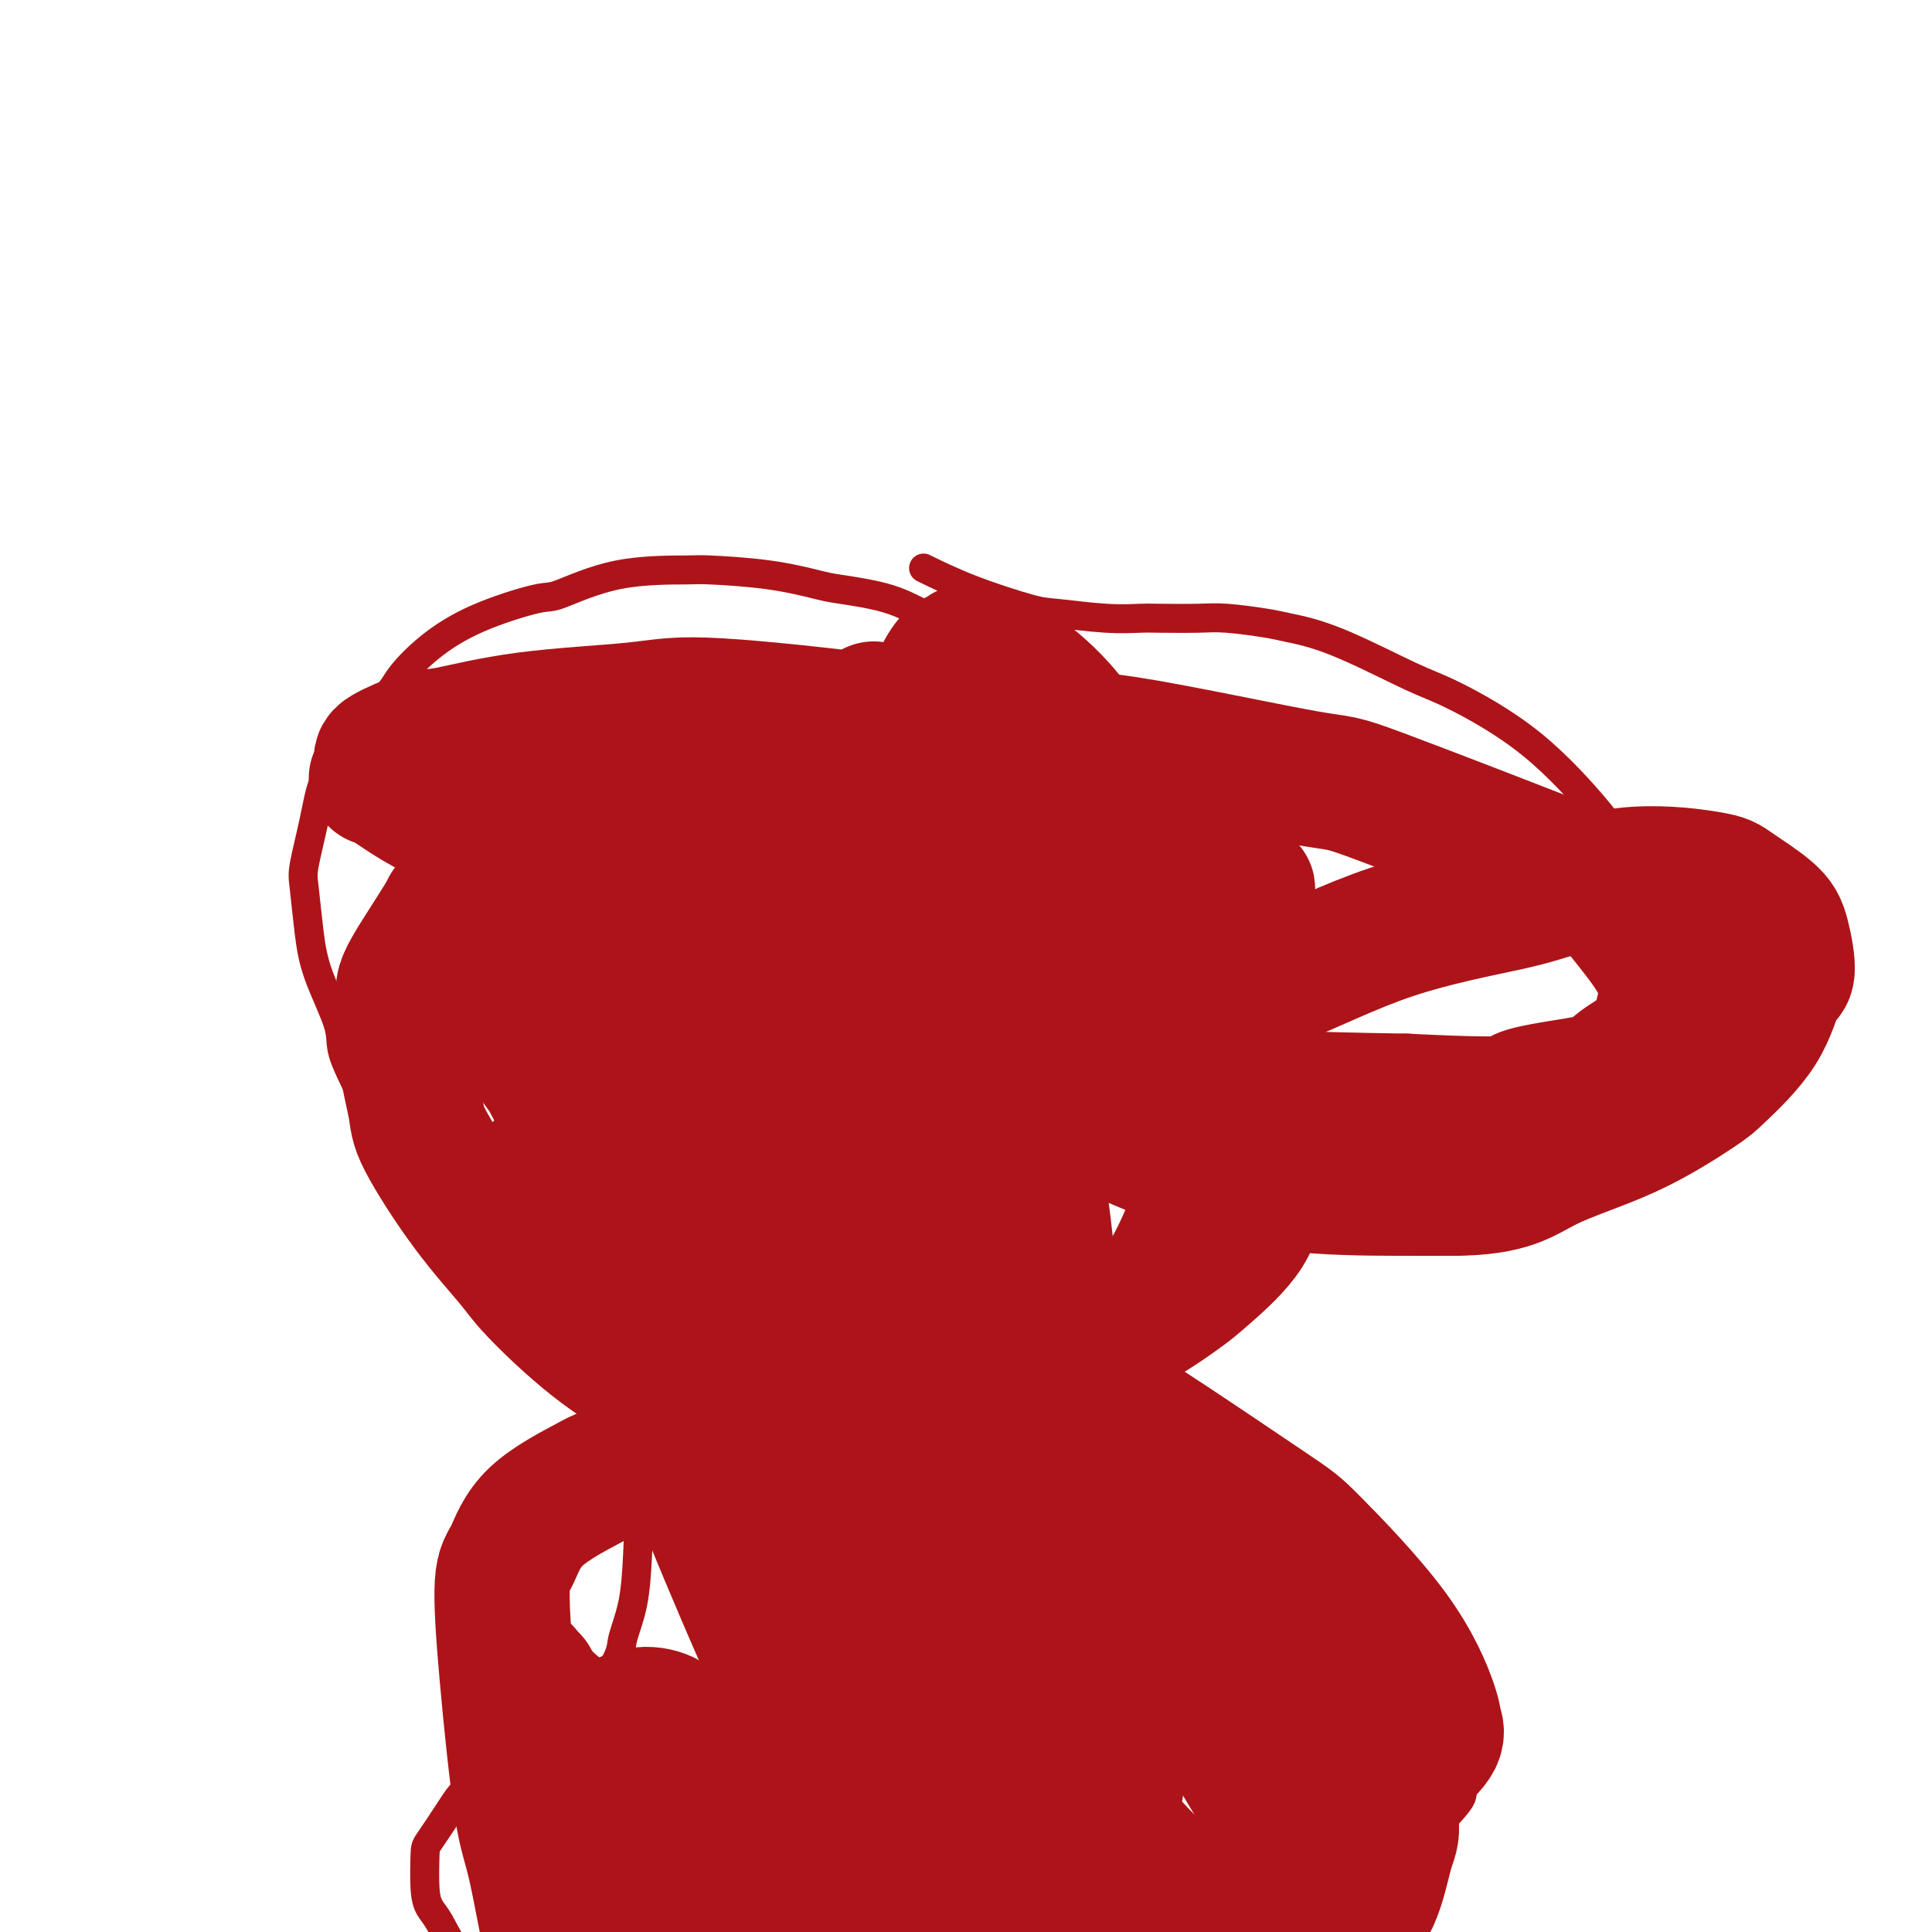
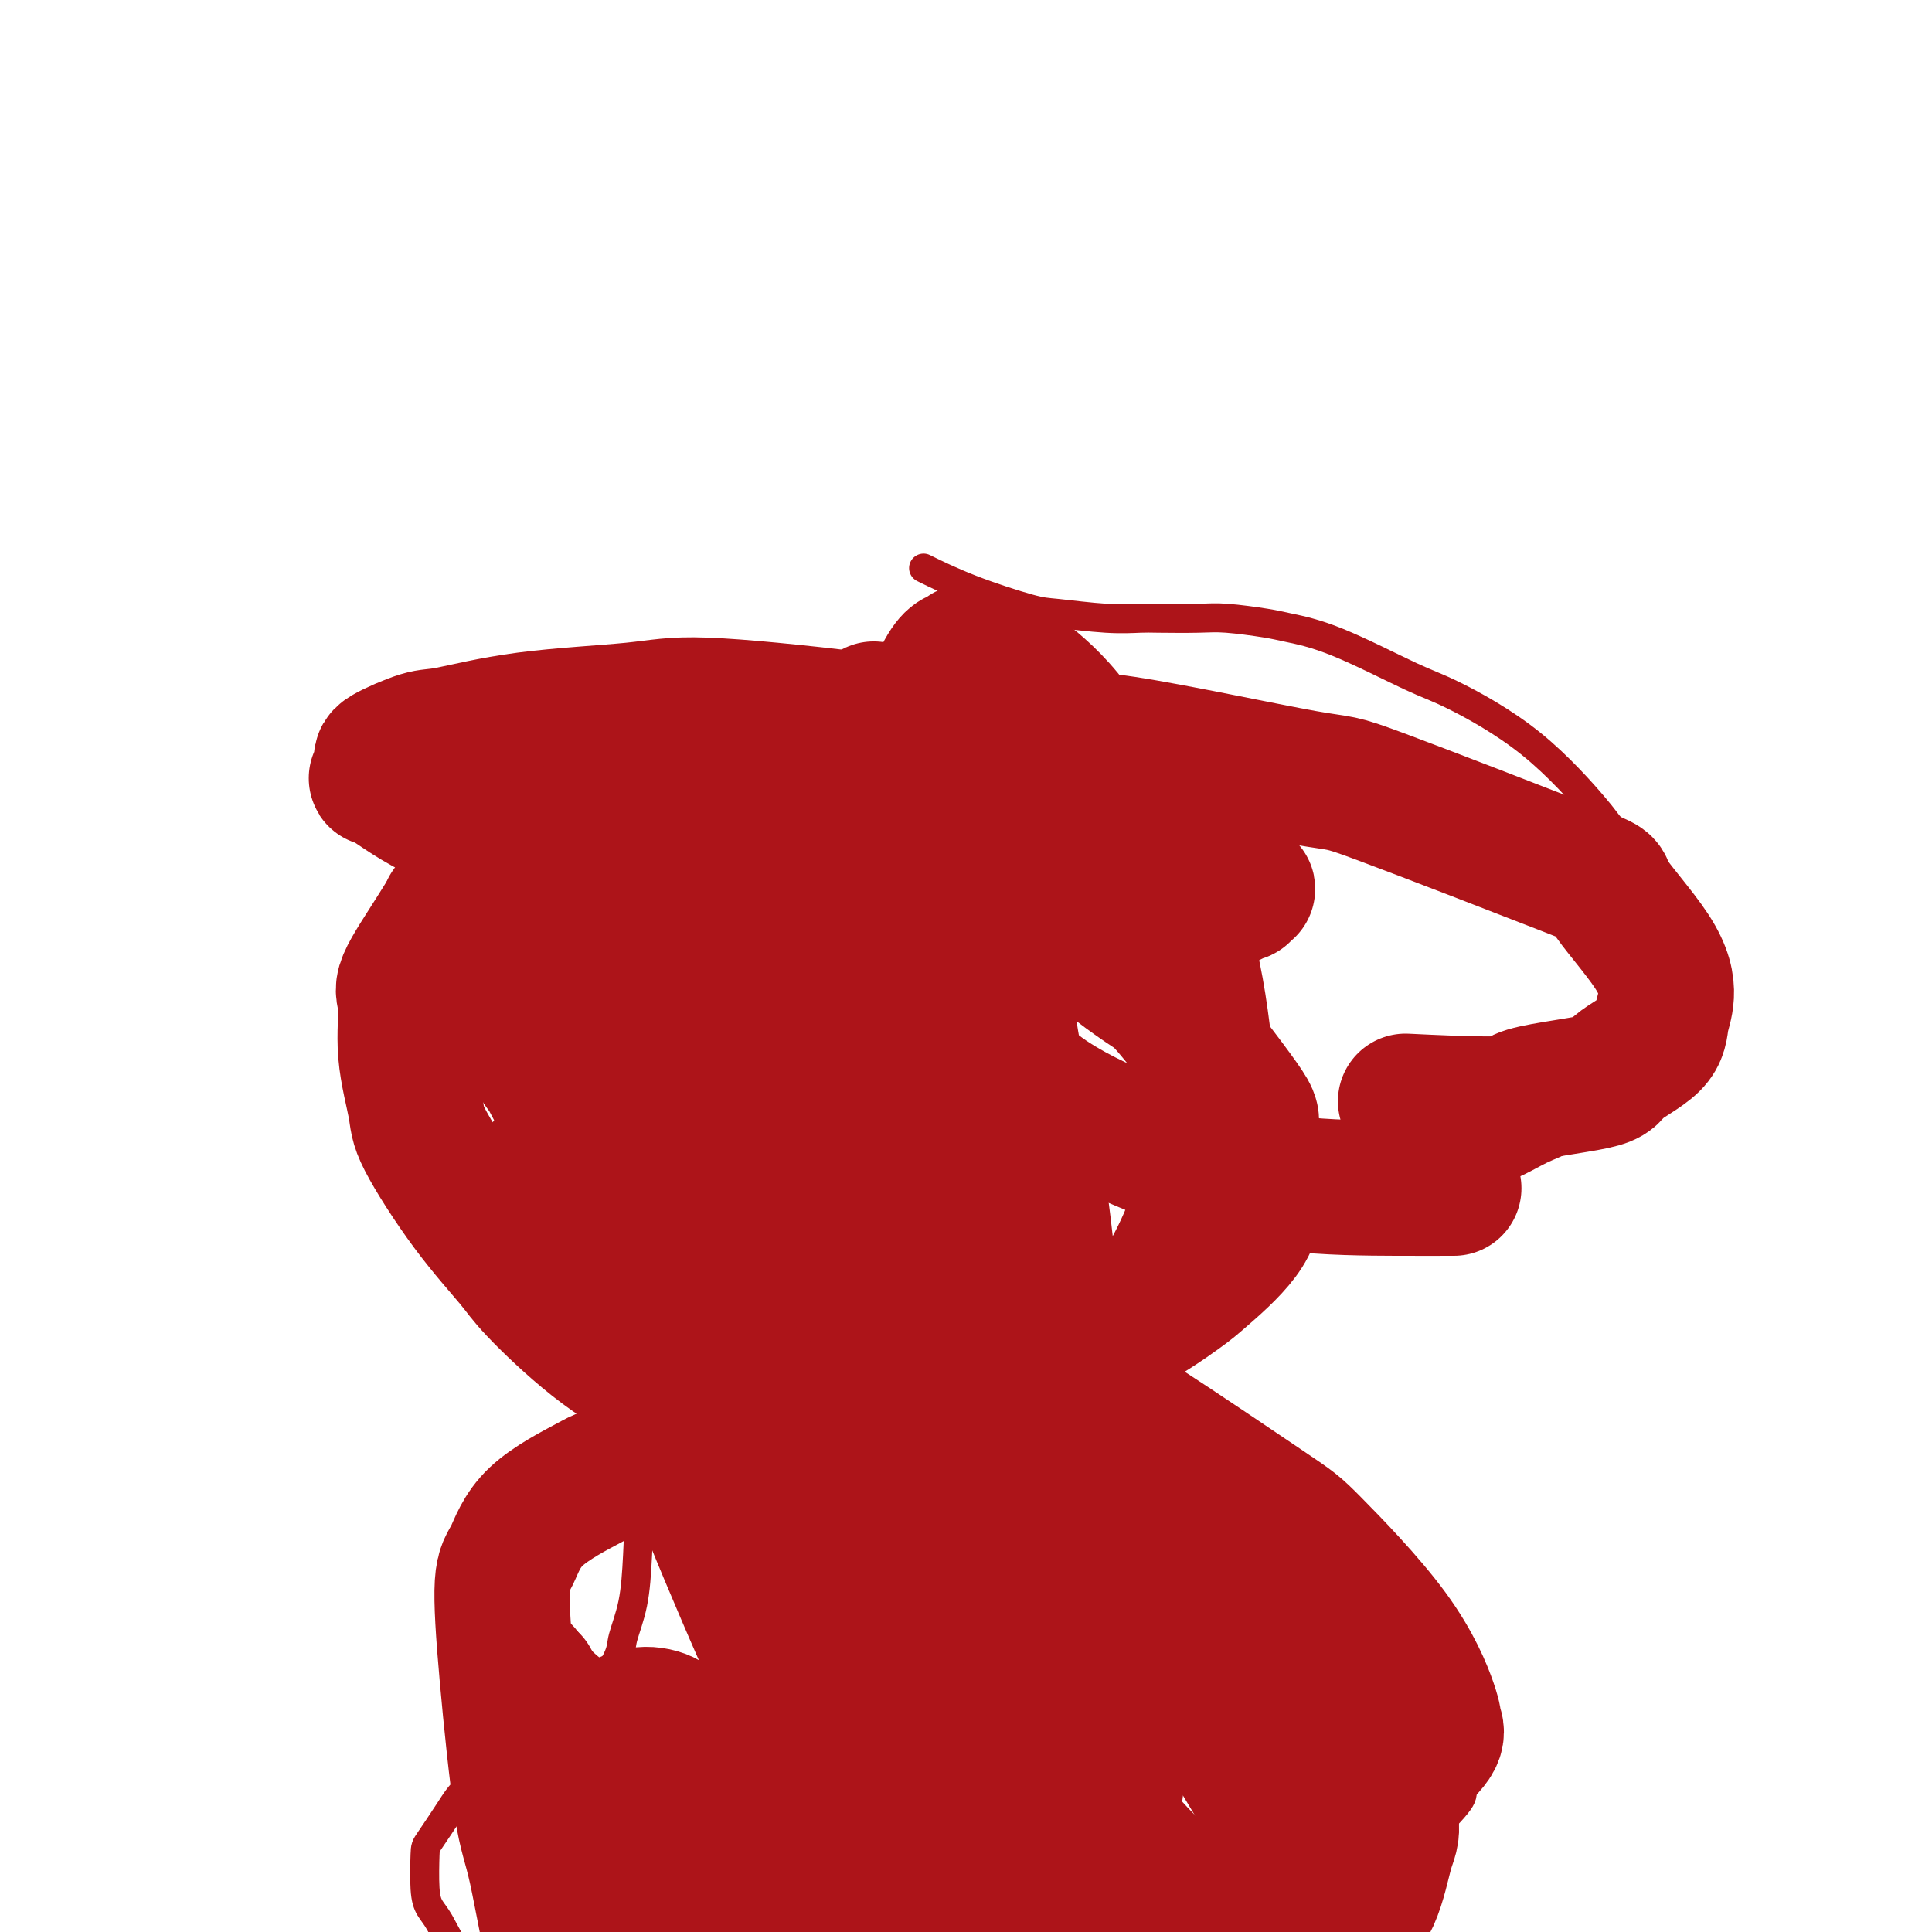
<svg xmlns="http://www.w3.org/2000/svg" viewBox="0 0 400 400" version="1.1">
  <g fill="none" stroke="#AD1419" stroke-width="6" stroke-linecap="round" stroke-linejoin="round">
-     <path d="M217,139c0.049,-0.421 0.098,-0.842 0,-1c-0.098,-0.158 -0.345,-0.054 -2,-1c-1.655,-0.946 -4.720,-2.942 -7,-4c-2.280,-1.058 -3.776,-1.176 -6,-2c-2.224,-0.824 -5.174,-2.352 -7,-3c-1.826,-0.648 -2.526,-0.415 -4,-1c-1.474,-0.585 -3.723,-1.989 -7,-3c-3.277,-1.011 -7.582,-1.630 -10,-2c-2.418,-0.370 -2.948,-0.492 -5,-1c-2.052,-0.508 -5.625,-1.403 -10,-2c-4.375,-0.597 -9.552,-0.895 -12,-1c-2.448,-0.105 -2.167,-0.018 -5,0c-2.833,0.018 -8.780,-0.034 -14,1c-5.220,1.034 -9.713,3.155 -12,4c-2.287,0.845 -2.366,0.416 -5,1c-2.634,0.584 -7.821,2.182 -12,4c-4.179,1.818 -7.349,3.856 -10,6c-2.651,2.144 -4.783,4.394 -6,6c-1.217,1.606 -1.519,2.568 -3,4c-1.481,1.432 -4.141,3.335 -6,6c-1.859,2.665 -2.915,6.091 -4,8c-1.085,1.909 -2.197,2.300 -3,4c-0.803,1.700 -1.298,4.707 -2,8c-0.702,3.293 -1.613,6.870 -2,9c-0.387,2.130 -0.250,2.814 0,5c0.250,2.186 0.614,5.875 1,9c0.386,3.125 0.795,5.687 2,9c1.205,3.313 3.207,7.377 4,10c0.793,2.623 0.378,3.806 1,6c0.622,2.194 2.283,5.398 4,9c1.717,3.602 3.491,7.600 5,10c1.509,2.400 2.755,3.200 4,4" />
    <path d="M84,241c3.052,5.173 4.183,6.606 6,9c1.817,2.394 4.319,5.748 7,9c2.681,3.252 5.541,6.403 7,8c1.459,1.597 1.518,1.641 3,3c1.482,1.359 4.389,4.034 7,7c2.611,2.966 4.928,6.224 6,8c1.072,1.776 0.901,2.071 2,4c1.099,1.929 3.470,5.493 5,9c1.530,3.507 2.221,6.956 3,9c0.779,2.044 1.648,2.683 2,5c0.352,2.317 0.188,6.313 0,10c-0.188,3.687 -0.399,7.065 -1,10c-0.601,2.935 -1.591,5.428 -2,7c-0.409,1.572 -0.238,2.223 -1,4c-0.762,1.777 -2.456,4.679 -4,7c-1.544,2.321 -2.938,4.062 -4,5c-1.062,0.938 -1.793,1.072 -3,2c-1.207,0.928 -2.891,2.650 -5,4c-2.109,1.350 -4.642,2.327 -6,3c-1.358,0.673 -1.541,1.043 -3,2c-1.459,0.957 -4.196,2.500 -6,4c-1.804,1.500 -2.677,2.958 -4,5c-1.323,2.042 -3.095,4.670 -4,6c-0.905,1.330 -0.942,1.364 -1,3c-0.058,1.636 -0.137,4.875 0,7c0.137,2.125 0.488,3.136 1,4c0.512,0.864 1.184,1.579 2,3c0.816,1.421 1.775,3.546 3,5c1.225,1.454 2.714,2.238 4,3c1.286,0.762 2.367,1.504 4,2c1.633,0.496 3.816,0.748 6,1" />
    <path d="M108,409c3.884,1.051 6.595,0.678 12,1c5.405,0.322 13.505,1.340 18,2c4.495,0.660 5.383,0.963 9,1c3.617,0.037 9.961,-0.190 17,0c7.039,0.190 14.772,0.798 19,1c4.228,0.202 4.951,-0.000 9,0c4.049,0.000 11.426,0.204 18,0c6.574,-0.204 12.347,-0.816 19,-2c6.653,-1.184 14.187,-2.941 18,-4c3.813,-1.059 3.907,-1.420 7,-3c3.093,-1.580 9.187,-4.378 13,-6c3.813,-1.622 5.345,-2.070 8,-4c2.655,-1.930 6.435,-5.344 10,-8c3.565,-2.656 6.917,-4.553 10,-7c3.083,-2.447 5.896,-5.444 7,-7c1.104,-1.556 0.497,-1.671 1,-3c0.503,-1.329 2.115,-3.871 3,-6c0.885,-2.129 1.042,-3.846 1,-5c-0.042,-1.154 -0.285,-1.744 -1,-4c-0.715,-2.256 -1.904,-6.179 -4,-10c-2.096,-3.821 -5.101,-7.542 -7,-10c-1.899,-2.458 -2.692,-3.654 -5,-6c-2.308,-2.346 -6.130,-5.844 -10,-9c-3.870,-3.156 -7.789,-5.971 -12,-9c-4.211,-3.029 -8.715,-6.272 -11,-8c-2.285,-1.728 -2.350,-1.940 -5,-3c-2.650,-1.060 -7.884,-2.969 -12,-5c-4.116,-2.031 -7.114,-4.184 -9,-5c-1.886,-0.816 -2.662,-0.297 -4,-1c-1.338,-0.703 -3.240,-2.630 -5,-4c-1.760,-1.370 -3.380,-2.185 -5,-3" />
    <path d="M217,282c-7.062,-3.828 -4.715,-2.898 -4,-3c0.715,-0.102 -0.200,-1.237 -1,-2c-0.800,-0.763 -1.486,-1.154 -2,-2c-0.514,-0.846 -0.857,-2.147 -1,-3c-0.143,-0.853 -0.087,-1.258 0,-2c0.087,-0.742 0.205,-1.820 1,-3c0.795,-1.180 2.267,-2.463 3,-3c0.733,-0.537 0.726,-0.329 2,-1c1.274,-0.671 3.830,-2.221 7,-3c3.170,-0.779 6.954,-0.786 9,-1c2.046,-0.214 2.353,-0.634 5,-1c2.647,-0.366 7.635,-0.678 11,-1c3.365,-0.322 5.107,-0.652 8,-1c2.893,-0.348 6.936,-0.713 9,-1c2.064,-0.287 2.149,-0.497 4,-1c1.851,-0.503 5.469,-1.298 9,-2c3.531,-0.702 6.977,-1.310 9,-2c2.023,-0.690 2.624,-1.463 5,-2c2.376,-0.537 6.528,-0.839 10,-2c3.472,-1.161 6.263,-3.181 8,-4c1.737,-0.819 2.418,-0.439 4,-1c1.582,-0.561 4.064,-2.065 6,-3c1.936,-0.935 3.327,-1.300 4,-2c0.673,-0.700 0.628,-1.734 2,-3c1.372,-1.266 4.162,-2.764 6,-4c1.838,-1.236 2.724,-2.211 4,-3c1.276,-0.789 2.941,-1.391 4,-2c1.059,-0.609 1.511,-1.225 2,-2c0.489,-0.775 1.016,-1.709 2,-3c0.984,-1.291 2.424,-2.940 3,-4c0.576,-1.060 0.288,-1.530 0,-2" />
    <path d="M346,213c1.709,-2.391 2.481,-2.869 3,-4c0.519,-1.131 0.786,-2.917 1,-4c0.214,-1.083 0.374,-1.464 0,-3c-0.374,-1.536 -1.283,-4.227 -2,-7c-0.717,-2.773 -1.241,-5.629 -4,-10c-2.759,-4.371 -7.755,-10.258 -10,-13c-2.245,-2.742 -1.741,-2.338 -4,-5c-2.259,-2.662 -7.280,-8.391 -13,-13c-5.720,-4.609 -12.140,-8.099 -16,-10c-3.860,-1.901 -5.162,-2.212 -9,-4c-3.838,-1.788 -10.213,-5.054 -15,-7c-4.787,-1.946 -7.986,-2.574 -10,-3c-2.014,-0.426 -2.844,-0.650 -5,-1c-2.156,-0.350 -5.639,-0.825 -8,-1c-2.361,-0.175 -3.602,-0.051 -6,0c-2.398,0.051 -5.954,0.027 -8,0c-2.046,-0.027 -2.581,-0.057 -4,0c-1.419,0.057 -3.723,0.200 -7,0c-3.277,-0.200 -7.527,-0.744 -10,-1c-2.473,-0.256 -3.168,-0.223 -6,-1c-2.832,-0.777 -7.801,-2.363 -12,-4c-4.199,-1.637 -7.628,-3.325 -9,-4c-1.372,-0.675 -0.686,-0.338 0,0" />
  </g>
  <g fill="none" stroke="#AD1419" stroke-width="28" stroke-linecap="round" stroke-linejoin="round">
    <path d="M155,164c-0.105,0.217 -0.210,0.434 0,1c0.210,0.566 0.736,1.479 1,2c0.264,0.521 0.267,0.648 1,3c0.733,2.352 2.196,6.929 4,14c1.804,7.071 3.951,16.638 5,22c1.049,5.362 1.002,6.520 2,12c0.998,5.480 3.042,15.281 4,25c0.958,9.719 0.830,19.354 1,25c0.170,5.646 0.638,7.302 1,12c0.362,4.698 0.618,12.437 1,19c0.382,6.563 0.890,11.951 1,15c0.110,3.049 -0.177,3.759 0,6c0.177,2.241 0.817,6.015 1,9c0.183,2.985 -0.090,5.183 0,7c0.090,1.817 0.545,3.255 1,4c0.455,0.745 0.910,0.799 1,1c0.090,0.201 -0.187,0.550 0,1c0.187,0.450 0.837,1.002 1,1c0.163,-0.002 -0.162,-0.557 0,-1c0.162,-0.443 0.811,-0.776 1,-1c0.189,-0.224 -0.082,-0.341 0,-3c0.082,-2.659 0.516,-7.859 0,-15c-0.516,-7.141 -1.984,-16.223 -4,-26c-2.016,-9.777 -4.581,-20.248 -6,-26c-1.419,-5.752 -1.691,-6.786 -3,-12c-1.309,-5.214 -3.654,-14.607 -6,-24" />
    <path d="M162,235c-3.681,-13.758 -5.382,-17.155 -6,-20c-0.618,-2.845 -0.152,-5.140 -1,-9c-0.848,-3.860 -3.012,-9.284 -4,-13c-0.988,-3.716 -0.802,-5.722 -1,-7c-0.198,-1.278 -0.779,-1.826 -1,-2c-0.221,-0.174 -0.082,0.026 0,-1c0.082,-1.026 0.105,-3.278 0,1c-0.105,4.278 -0.340,15.085 0,22c0.340,6.915 1.255,9.937 2,13c0.745,3.063 1.322,6.168 3,13c1.678,6.832 4.459,17.392 7,27c2.541,9.608 4.841,18.263 7,26c2.159,7.737 4.175,14.556 5,18c0.825,3.444 0.458,3.514 1,6c0.542,2.486 1.993,7.389 3,11c1.007,3.611 1.572,5.931 2,7c0.428,1.069 0.721,0.887 1,2c0.279,1.113 0.543,3.520 1,5c0.457,1.480 1.107,2.031 1,2c-0.107,-0.031 -0.969,-0.645 -2,-2c-1.031,-1.355 -2.229,-3.450 -3,-5c-0.771,-1.550 -1.115,-2.554 -3,-6c-1.885,-3.446 -5.312,-9.335 -9,-16c-3.688,-6.665 -7.638,-14.106 -10,-18c-2.362,-3.894 -3.136,-4.241 -6,-9c-2.864,-4.759 -7.818,-13.931 -12,-21c-4.182,-7.069 -7.591,-12.034 -11,-17" />
    <path d="M126,242c-9.305,-15.047 -5.069,-6.663 -5,-6c0.069,0.663 -4.030,-6.393 -6,-10c-1.970,-3.607 -1.813,-3.763 -2,-4c-0.187,-0.237 -0.720,-0.554 -1,-1c-0.280,-0.446 -0.309,-1.020 0,-1c0.309,0.020 0.955,0.634 2,2c1.045,1.366 2.491,3.483 4,5c1.509,1.517 3.083,2.434 7,7c3.917,4.566 10.177,12.783 17,22c6.823,9.217 14.209,19.436 18,25c3.791,5.564 3.989,6.472 7,11c3.011,4.528 8.837,12.674 13,19c4.163,6.326 6.665,10.832 8,13c1.335,2.168 1.505,1.997 2,3c0.495,1.003 1.316,3.179 2,4c0.684,0.821 1.231,0.288 1,0c-0.231,-0.288 -1.239,-0.330 -2,-1c-0.761,-0.670 -1.276,-1.967 -2,-3c-0.724,-1.033 -1.656,-1.802 -6,-7c-4.344,-5.198 -12.098,-14.826 -16,-20c-3.902,-5.174 -3.952,-5.895 -8,-12c-4.048,-6.105 -12.095,-17.594 -19,-28c-6.905,-10.406 -12.670,-19.728 -16,-25c-3.330,-5.272 -4.227,-6.493 -7,-11c-2.773,-4.507 -7.424,-12.298 -11,-18c-3.576,-5.702 -6.077,-9.315 -8,-12c-1.923,-2.685 -3.267,-4.443 -4,-5c-0.733,-0.557 -0.856,0.088 -1,0c-0.144,-0.088 -0.308,-0.908 0,-1c0.308,-0.092 1.088,0.545 2,1c0.912,0.455 1.956,0.727 3,1" />
    <path d="M98,190c2.615,1.588 7.154,5.059 13,10c5.846,4.941 13.001,11.351 18,15c4.999,3.649 7.842,4.537 13,9c5.158,4.463 12.632,12.503 20,22c7.368,9.497 14.628,20.453 19,27c4.372,6.547 5.854,8.687 9,15c3.146,6.313 7.957,16.800 12,26c4.043,9.200 7.318,17.112 10,26c2.682,8.888 4.771,18.752 6,24c1.229,5.248 1.598,5.881 2,10c0.402,4.119 0.836,11.725 1,17c0.164,5.275 0.059,8.218 0,10c-0.059,1.782 -0.071,2.401 0,3c0.071,0.599 0.226,1.177 0,1c-0.226,-0.177 -0.831,-1.110 -1,-4c-0.169,-2.890 0.099,-7.736 0,-14c-0.099,-6.264 -0.565,-13.948 -1,-18c-0.435,-4.052 -0.840,-4.474 -1,-9c-0.160,-4.526 -0.076,-13.155 -1,-20c-0.924,-6.845 -2.856,-11.907 -4,-15c-1.144,-3.093 -1.500,-4.218 -3,-7c-1.500,-2.782 -4.144,-7.220 -7,-11c-2.856,-3.780 -5.925,-6.900 -11,-10c-5.075,-3.100 -12.156,-6.180 -16,-8c-3.844,-1.820 -4.450,-2.380 -8,-4c-3.550,-1.620 -10.044,-4.300 -15,-6c-4.956,-1.700 -8.373,-2.419 -10,-3c-1.627,-0.581 -1.465,-1.023 -2,-1c-0.535,0.023 -1.768,0.512 -3,1" />
    <path d="M138,276c-4.736,0.404 -1.574,5.913 0,10c1.574,4.087 1.562,6.750 4,14c2.438,7.250 7.326,19.085 12,30c4.674,10.915 9.133,20.910 14,30c4.867,9.090 10.142,17.273 13,22c2.858,4.727 3.299,5.997 5,8c1.701,2.003 4.661,4.741 7,6c2.339,1.259 4.055,1.041 5,1c0.945,-0.041 1.117,0.097 3,-2c1.883,-2.097 5.477,-6.428 6,-18c0.523,-11.572 -2.024,-30.383 -4,-40c-1.976,-9.617 -3.382,-10.038 -5,-12c-1.618,-1.962 -3.447,-5.463 -9,-10c-5.553,-4.537 -14.828,-10.110 -26,-12c-11.172,-1.890 -24.241,-0.097 -31,1c-6.759,1.097 -7.207,1.500 -10,3c-2.793,1.500 -7.930,4.099 -11,7c-3.070,2.901 -4.072,6.105 -5,8c-0.928,1.895 -1.780,2.482 -2,6c-0.220,3.518 0.193,9.966 1,19c0.807,9.034 2.008,20.653 3,27c0.992,6.347 1.775,7.422 3,13c1.225,5.578 2.893,15.659 5,23c2.107,7.341 4.652,11.944 7,16c2.348,4.056 4.500,7.567 6,9c1.500,1.433 2.349,0.790 5,1c2.651,0.210 7.102,1.275 13,-3c5.898,-4.275 13.241,-13.888 17,-19c3.759,-5.112 3.935,-5.722 5,-10c1.065,-4.278 3.019,-12.222 3,-18c-0.019,-5.778 -2.009,-9.389 -4,-13" />
    <path d="M168,373c-1.878,-3.278 -4.572,-4.973 -6,-6c-1.428,-1.027 -1.590,-1.386 -3,-2c-1.410,-0.614 -4.069,-1.482 -8,1c-3.931,2.482 -9.133,8.314 -12,12c-2.867,3.686 -3.399,5.228 -6,11c-2.601,5.772 -7.271,15.776 -9,24c-1.729,8.224 -0.518,14.670 0,18c0.518,3.330 0.344,3.545 2,5c1.656,1.455 5.141,4.151 9,5c3.859,0.849 8.093,-0.149 12,-6c3.907,-5.851 7.488,-16.555 9,-23c1.512,-6.445 0.955,-8.632 0,-15c-0.955,-6.368 -2.307,-16.917 -5,-24c-2.693,-7.083 -6.728,-10.701 -9,-13c-2.272,-2.299 -2.782,-3.280 -4,-4c-1.218,-0.720 -3.143,-1.178 -5,-1c-1.857,0.178 -3.645,0.993 -5,2c-1.355,1.007 -2.277,2.206 -4,7c-1.723,4.794 -4.248,13.185 -5,21c-0.752,7.815 0.267,15.056 1,19c0.733,3.944 1.179,4.592 2,7c0.821,2.408 2.017,6.575 3,9c0.983,2.425 1.753,3.106 3,2c1.247,-1.106 2.972,-4.000 4,-6c1.028,-2.000 1.357,-3.105 1,-8c-0.357,-4.895 -1.402,-13.579 -4,-22c-2.598,-8.421 -6.749,-16.580 -9,-21c-2.251,-4.420 -2.603,-5.102 -4,-7c-1.397,-1.898 -3.838,-5.011 -5,-7c-1.162,-1.989 -1.046,-2.854 -1,-3c0.046,-0.146 0.023,0.427 0,1" />
    <path d="M110,349c-3.088,-5.743 -1.310,-1.601 2,2c3.310,3.601 8.150,6.661 14,10c5.850,3.339 12.710,6.956 16,9c3.290,2.044 3.010,2.516 5,3c1.990,0.484 6.249,0.980 10,1c3.751,0.020 6.995,-0.436 9,-1c2.005,-0.564 2.772,-1.237 4,-2c1.228,-0.763 2.919,-1.617 5,-2c2.081,-0.383 4.554,-0.295 7,0c2.446,0.295 4.866,0.796 9,3c4.134,2.204 9.982,6.109 13,8c3.018,1.891 3.205,1.768 6,4c2.795,2.232 8.197,6.819 11,9c2.803,2.181 3.008,1.955 5,3c1.992,1.045 5.771,3.359 9,5c3.229,1.641 5.908,2.607 7,3c1.092,0.393 0.596,0.211 2,0c1.404,-0.211 4.706,-0.451 7,-1c2.294,-0.549 3.578,-1.407 5,-3c1.422,-1.593 2.980,-3.921 4,-5c1.020,-1.079 1.501,-0.910 2,-2c0.499,-1.090 1.016,-3.440 1,-7c-0.016,-3.560 -0.564,-8.330 -1,-11c-0.436,-2.670 -0.760,-3.238 -3,-7c-2.240,-3.762 -6.398,-10.716 -11,-17c-4.602,-6.284 -9.649,-11.898 -13,-15c-3.351,-3.102 -5.006,-3.693 -8,-6c-2.994,-2.307 -7.328,-6.330 -11,-9c-3.672,-2.670 -6.681,-3.988 -9,-5c-2.319,-1.012 -3.948,-1.718 -5,-2c-1.052,-0.282 -1.526,-0.141 -2,0" />
    <path d="M200,314c-2.651,-1.285 -1.278,-0.997 -1,0c0.278,0.997 -0.538,2.702 -1,4c-0.462,1.298 -0.569,2.187 0,5c0.569,2.813 1.814,7.549 5,14c3.186,6.451 8.312,14.615 11,19c2.688,4.385 2.938,4.990 6,9c3.062,4.010 8.937,11.425 14,17c5.063,5.575 9.313,9.310 13,12c3.687,2.690 6.809,4.336 10,6c3.191,1.664 6.451,3.347 8,4c1.549,0.653 1.388,0.278 3,0c1.612,-0.278 4.998,-0.458 7,-1c2.002,-0.542 2.619,-1.447 4,-3c1.381,-1.553 3.524,-3.754 5,-7c1.476,-3.246 2.284,-7.539 3,-10c0.716,-2.461 1.340,-3.092 1,-6c-0.340,-2.908 -1.643,-8.093 -3,-13c-1.357,-4.907 -2.769,-9.538 -6,-15c-3.231,-5.462 -8.282,-11.757 -11,-15c-2.718,-3.243 -3.102,-3.436 -6,-6c-2.898,-2.564 -8.311,-7.500 -14,-11c-5.689,-3.500 -11.654,-5.566 -15,-7c-3.346,-1.434 -4.072,-2.238 -7,-3c-2.928,-0.762 -8.056,-1.483 -12,-2c-3.944,-0.517 -6.703,-0.828 -8,-1c-1.297,-0.172 -1.132,-0.203 -2,0c-0.868,0.203 -2.768,0.640 -4,1c-1.232,0.360 -1.794,0.643 -2,2c-0.206,1.357 -0.055,3.788 0,5c0.055,1.212 0.016,1.203 1,3c0.984,1.797 2.992,5.398 5,9" />
    <path d="M204,324c3.035,4.769 7.623,8.193 10,10c2.377,1.807 2.543,1.998 6,4c3.457,2.002 10.205,5.816 16,9c5.795,3.184 10.638,5.738 16,8c5.362,2.262 11.244,4.231 14,5c2.756,0.769 2.386,0.337 5,1c2.614,0.663 8.213,2.420 12,3c3.787,0.580 5.761,-0.017 7,0c1.239,0.017 1.742,0.648 3,0c1.258,-0.648 3.269,-2.576 4,-4c0.731,-1.424 0.181,-2.343 0,-3c-0.181,-0.657 0.006,-1.051 -1,-4c-1.006,-2.949 -3.207,-8.453 -8,-15c-4.793,-6.547 -12.179,-14.136 -16,-18c-3.821,-3.864 -4.076,-4.001 -10,-8c-5.924,-3.999 -17.518,-11.860 -27,-18c-9.482,-6.140 -16.854,-10.559 -26,-16c-9.146,-5.441 -20.066,-11.903 -26,-15c-5.934,-3.097 -6.882,-2.830 -12,-5c-5.118,-2.170 -14.408,-6.777 -22,-10c-7.592,-3.223 -13.487,-5.061 -17,-6c-3.513,-0.939 -4.643,-0.978 -7,-1c-2.357,-0.022 -5.940,-0.026 -8,0c-2.060,0.026 -2.597,0.083 -3,0c-0.403,-0.083 -0.671,-0.308 -1,0c-0.329,0.308 -0.717,1.147 -1,2c-0.283,0.853 -0.460,1.720 1,4c1.460,2.280 4.556,5.972 6,8c1.444,2.028 1.235,2.392 5,5c3.765,2.608 11.504,7.459 18,11c6.496,3.541 11.748,5.770 17,8" />
    <path d="M159,279c6.588,3.634 5.559,3.220 9,4c3.441,0.780 11.351,2.756 18,4c6.649,1.244 12.036,1.757 18,1c5.964,-0.757 12.503,-2.785 16,-4c3.497,-1.215 3.952,-1.616 7,-4c3.048,-2.384 8.691,-6.752 13,-13c4.309,-6.248 7.286,-14.377 9,-19c1.714,-4.623 2.166,-5.740 2,-11c-0.166,-5.260 -0.951,-14.664 -2,-23c-1.049,-8.336 -2.361,-15.603 -5,-23c-2.639,-7.397 -6.605,-14.923 -9,-19c-2.395,-4.077 -3.218,-4.706 -5,-8c-1.782,-3.294 -4.523,-9.252 -8,-14c-3.477,-4.748 -7.690,-8.287 -10,-10c-2.310,-1.713 -2.718,-1.600 -4,-2c-1.282,-0.400 -3.437,-1.314 -5,-2c-1.563,-0.686 -2.534,-1.145 -3,-1c-0.466,0.145 -0.429,0.895 -1,1c-0.571,0.105 -1.752,-0.436 -4,4c-2.248,4.436 -5.564,13.850 -7,18c-1.436,4.150 -0.991,3.037 -1,6c-0.009,2.963 -0.473,10.003 0,16c0.473,5.997 1.882,10.951 4,16c2.118,5.049 4.944,10.194 7,13c2.056,2.806 3.342,3.274 6,6c2.658,2.726 6.689,7.711 13,12c6.311,4.289 14.901,7.881 20,10c5.099,2.119 6.707,2.764 11,4c4.293,1.236 11.271,3.064 19,4c7.729,0.936 16.208,0.982 22,1c5.792,0.018 8.896,0.009 12,0" />
-     <path d="M301,246c11.685,-0.055 14.398,-2.691 19,-5c4.602,-2.309 11.095,-4.290 17,-7c5.905,-2.710 11.223,-6.150 14,-8c2.777,-1.850 3.015,-2.112 5,-4c1.985,-1.888 5.718,-5.402 8,-9c2.282,-3.598 3.113,-7.279 4,-9c0.887,-1.721 1.831,-1.483 2,-3c0.169,-1.517 -0.438,-4.791 -1,-7c-0.562,-2.209 -1.080,-3.353 -3,-5c-1.920,-1.647 -5.244,-3.796 -7,-5c-1.756,-1.204 -1.945,-1.461 -5,-2c-3.055,-0.539 -8.975,-1.359 -15,-1c-6.025,0.359 -12.153,1.899 -16,3c-3.847,1.101 -5.412,1.764 -11,3c-5.588,1.236 -15.197,3.045 -24,6c-8.803,2.955 -16.799,7.056 -22,9c-5.201,1.944 -7.607,1.730 -14,3c-6.393,1.270 -16.774,4.025 -25,6c-8.226,1.975 -14.299,3.170 -22,4c-7.701,0.830 -17.031,1.294 -22,2c-4.969,0.706 -5.577,1.654 -9,2c-3.423,0.346 -9.662,0.092 -14,0c-4.338,-0.092 -6.774,-0.020 -8,0c-1.226,0.020 -1.242,-0.012 -2,0c-0.758,0.012 -2.258,0.068 -1,0c1.258,-0.068 5.273,-0.260 9,0c3.727,0.260 7.167,0.973 15,2c7.833,1.027 20.058,2.368 34,3c13.942,0.632 29.600,0.555 38,1c8.400,0.445 9.543,1.413 16,2c6.457,0.587 18.229,0.794 30,1" />
    <path d="M291,228c26.546,1.316 21.911,0.106 24,-1c2.089,-1.106 10.904,-2.109 15,-3c4.096,-0.891 3.474,-1.669 5,-3c1.526,-1.331 5.200,-3.216 7,-5c1.800,-1.784 1.727,-3.466 2,-5c0.273,-1.534 0.893,-2.921 1,-5c0.107,-2.079 -0.299,-4.851 -3,-9c-2.701,-4.149 -7.695,-9.674 -9,-12c-1.305,-2.326 1.081,-1.454 -8,-5c-9.081,-3.546 -29.628,-11.512 -39,-15c-9.372,-3.488 -7.568,-2.498 -16,-4c-8.432,-1.502 -27.098,-5.496 -37,-7c-9.902,-1.504 -11.039,-0.518 -19,-1c-7.961,-0.482 -22.745,-2.434 -36,-4c-13.255,-1.566 -24.982,-2.748 -32,-3c-7.018,-0.252 -9.328,0.426 -15,1c-5.672,0.574 -14.706,1.044 -22,2c-7.294,0.956 -12.848,2.397 -16,3c-3.152,0.603 -3.902,0.366 -6,1c-2.098,0.634 -5.542,2.138 -7,3c-1.458,0.862 -0.928,1.080 -1,2c-0.072,0.920 -0.745,2.541 -1,3c-0.255,0.459 -0.093,-0.244 2,1c2.093,1.244 6.115,4.437 12,7c5.885,2.563 13.633,4.497 18,6c4.367,1.503 5.354,2.574 11,4c5.646,1.426 15.952,3.205 25,5c9.048,1.795 16.838,3.605 22,5c5.162,1.395 7.698,2.376 13,3c5.302,0.624 13.372,0.893 20,1c6.628,0.107 11.814,0.054 17,0" />
    <path d="M218,193c8.884,-0.036 12.592,-0.625 15,-1c2.408,-0.375 3.514,-0.535 6,-1c2.486,-0.465 6.352,-1.234 9,-2c2.648,-0.766 4.079,-1.531 5,-2c0.921,-0.469 1.333,-0.644 2,-1c0.667,-0.356 1.590,-0.892 2,-1c0.410,-0.108 0.306,0.211 0,0c-0.306,-0.211 -0.816,-0.954 0,-1c0.816,-0.046 2.956,0.604 -1,-1c-3.956,-1.604 -14.009,-5.463 -20,-7c-5.991,-1.537 -7.918,-0.752 -10,-1c-2.082,-0.248 -4.317,-1.531 -10,-3c-5.683,-1.469 -14.815,-3.126 -24,-4c-9.185,-0.874 -18.422,-0.965 -24,-1c-5.578,-0.035 -7.495,-0.015 -13,0c-5.505,0.015 -14.598,0.025 -22,1c-7.402,0.975 -13.113,2.915 -16,4c-2.887,1.085 -2.951,1.314 -6,3c-3.049,1.686 -9.082,4.830 -13,8c-3.918,3.170 -5.722,6.368 -8,10c-2.278,3.632 -5.030,7.699 -6,10c-0.970,2.301 -0.157,2.838 0,5c0.157,2.162 -0.340,5.951 0,10c0.340,4.049 1.519,8.359 2,11c0.481,2.641 0.264,3.613 2,7c1.736,3.387 5.425,9.189 9,14c3.575,4.811 7.035,8.632 9,11c1.965,2.368 2.434,3.284 5,6c2.566,2.716 7.229,7.231 12,11c4.771,3.769 9.649,6.791 15,9c5.351,2.209 11.176,3.604 17,5" />
    <path d="M155,292c6.078,2.321 5.274,1.125 9,1c3.726,-0.125 11.982,0.822 20,0c8.018,-0.822 15.799,-3.413 20,-5c4.201,-1.587 4.823,-2.172 9,-4c4.177,-1.828 11.909,-4.901 18,-8c6.091,-3.099 10.541,-6.225 13,-8c2.459,-1.775 2.926,-2.198 5,-4c2.074,-1.802 5.755,-4.983 8,-8c2.245,-3.017 3.054,-5.870 3,-10c-0.054,-4.130 -0.971,-9.536 -1,-12c-0.029,-2.464 0.832,-1.987 -2,-6c-2.832,-4.013 -9.355,-12.515 -13,-17c-3.645,-4.485 -4.410,-4.953 -6,-6c-1.590,-1.047 -4.003,-2.671 -7,-5c-2.997,-2.329 -6.577,-5.361 -11,-7c-4.423,-1.639 -9.690,-1.883 -12,-2c-2.310,-0.117 -1.663,-0.107 -4,0c-2.337,0.107 -7.658,0.312 -11,1c-3.342,0.688 -4.706,1.861 -7,4c-2.294,2.139 -5.518,5.245 -7,7c-1.482,1.755 -1.223,2.158 -2,5c-0.777,2.842 -2.590,8.123 -3,14c-0.410,5.877 0.583,12.351 1,16c0.417,3.649 0.258,4.475 1,8c0.742,3.525 2.387,9.750 4,15c1.613,5.250 3.195,9.525 4,12c0.805,2.475 0.832,3.149 2,5c1.168,1.851 3.478,4.877 5,7c1.522,2.123 2.256,3.341 3,4c0.744,0.659 1.498,0.760 2,1c0.502,0.240 0.751,0.620 1,1" />
    <path d="M197,291c1.930,1.937 1.256,0.280 1,-1c-0.256,-1.280 -0.093,-2.184 0,-3c0.093,-0.816 0.116,-1.544 0,-5c-0.116,-3.456 -0.370,-9.642 -1,-16c-0.630,-6.358 -1.636,-12.889 -3,-21c-1.364,-8.111 -3.087,-17.801 -4,-23c-0.913,-5.199 -1.015,-5.908 -2,-11c-0.985,-5.092 -2.852,-14.566 -4,-22c-1.148,-7.434 -1.575,-12.827 -2,-18c-0.425,-5.173 -0.847,-10.126 -1,-13c-0.153,-2.874 -0.038,-3.668 0,-5c0.038,-1.332 -0.003,-3.202 0,-4c0.003,-0.798 0.050,-0.525 0,-1c-0.050,-0.475 -0.197,-1.699 0,-1c0.197,0.699 0.737,3.319 1,5c0.263,1.681 0.250,2.421 1,6c0.750,3.579 2.262,9.996 3,17c0.738,7.004 0.702,14.596 2,23c1.298,8.404 3.929,17.619 5,23c1.071,5.381 0.580,6.927 1,12c0.420,5.073 1.749,13.674 3,22c1.251,8.326 2.423,16.376 3,21c0.577,4.624 0.557,5.822 1,10c0.443,4.178 1.347,11.334 2,17c0.653,5.666 1.054,9.840 2,14c0.946,4.160 2.436,8.305 3,10c0.564,1.695 0.203,0.939 0,2c-0.203,1.061 -0.247,3.940 0,5c0.247,1.060 0.785,0.303 1,0c0.215,-0.303 0.108,-0.151 0,0" />
    <path d="M209,334c4.336,27.977 1.175,5.421 0,-3c-1.175,-8.421 -0.364,-2.705 0,-6c0.364,-3.295 0.282,-15.601 0,-22c-0.282,-6.399 -0.764,-6.891 -1,-13c-0.236,-6.109 -0.225,-17.834 -1,-29c-0.775,-11.166 -2.336,-21.772 -3,-28c-0.664,-6.228 -0.430,-8.076 -1,-13c-0.570,-4.924 -1.942,-12.922 -3,-20c-1.058,-7.078 -1.800,-13.234 -2,-16c-0.200,-2.766 0.143,-2.140 0,-4c-0.143,-1.860 -0.771,-6.205 -1,-8c-0.229,-1.795 -0.059,-1.039 1,1c1.059,2.039 3.008,5.360 5,12c1.992,6.640 4.026,16.599 5,22c0.974,5.401 0.886,6.242 2,12c1.114,5.758 3.429,16.431 5,27c1.571,10.569 2.398,21.035 3,27c0.602,5.965 0.978,7.429 2,13c1.022,5.571 2.691,15.249 4,24c1.309,8.751 2.260,16.575 3,21c0.740,4.425 1.270,5.451 2,9c0.730,3.549 1.661,9.620 2,14c0.339,4.380 0.088,7.067 0,9c-0.088,1.933 -0.012,3.112 0,4c0.012,0.888 -0.041,1.487 0,2c0.041,0.513 0.176,0.942 0,1c-0.176,0.058 -0.663,-0.254 -1,0c-0.337,0.254 -0.525,1.072 -2,-1c-1.475,-2.072 -4.238,-7.036 -7,-12" />
    <path d="M221,357c-3.683,-6.498 -7.889,-16.243 -13,-28c-5.111,-11.757 -11.126,-25.526 -15,-34c-3.874,-8.474 -5.606,-11.652 -10,-19c-4.394,-7.348 -11.450,-18.866 -18,-30c-6.550,-11.134 -12.594,-21.882 -16,-27c-3.406,-5.118 -4.173,-4.605 -7,-8c-2.827,-3.395 -7.715,-10.699 -11,-14c-3.285,-3.301 -4.967,-2.598 -6,-4c-1.033,-1.402 -1.417,-4.907 -1,-1c0.417,3.907 1.634,15.227 3,23c1.366,7.773 2.880,12.001 7,22c4.120,9.999 10.847,25.771 17,41c6.153,15.229 11.733,29.915 17,44c5.267,14.085 10.220,27.569 13,35c2.780,7.431 3.386,8.811 5,14c1.614,5.189 4.236,14.189 6,20c1.764,5.811 2.669,8.433 3,10c0.331,1.567 0.089,2.080 0,3c-0.089,0.920 -0.024,2.248 0,3c0.024,0.752 0.007,0.929 0,1c-0.007,0.071 -0.003,0.035 0,0" />
  </g>
</svg>